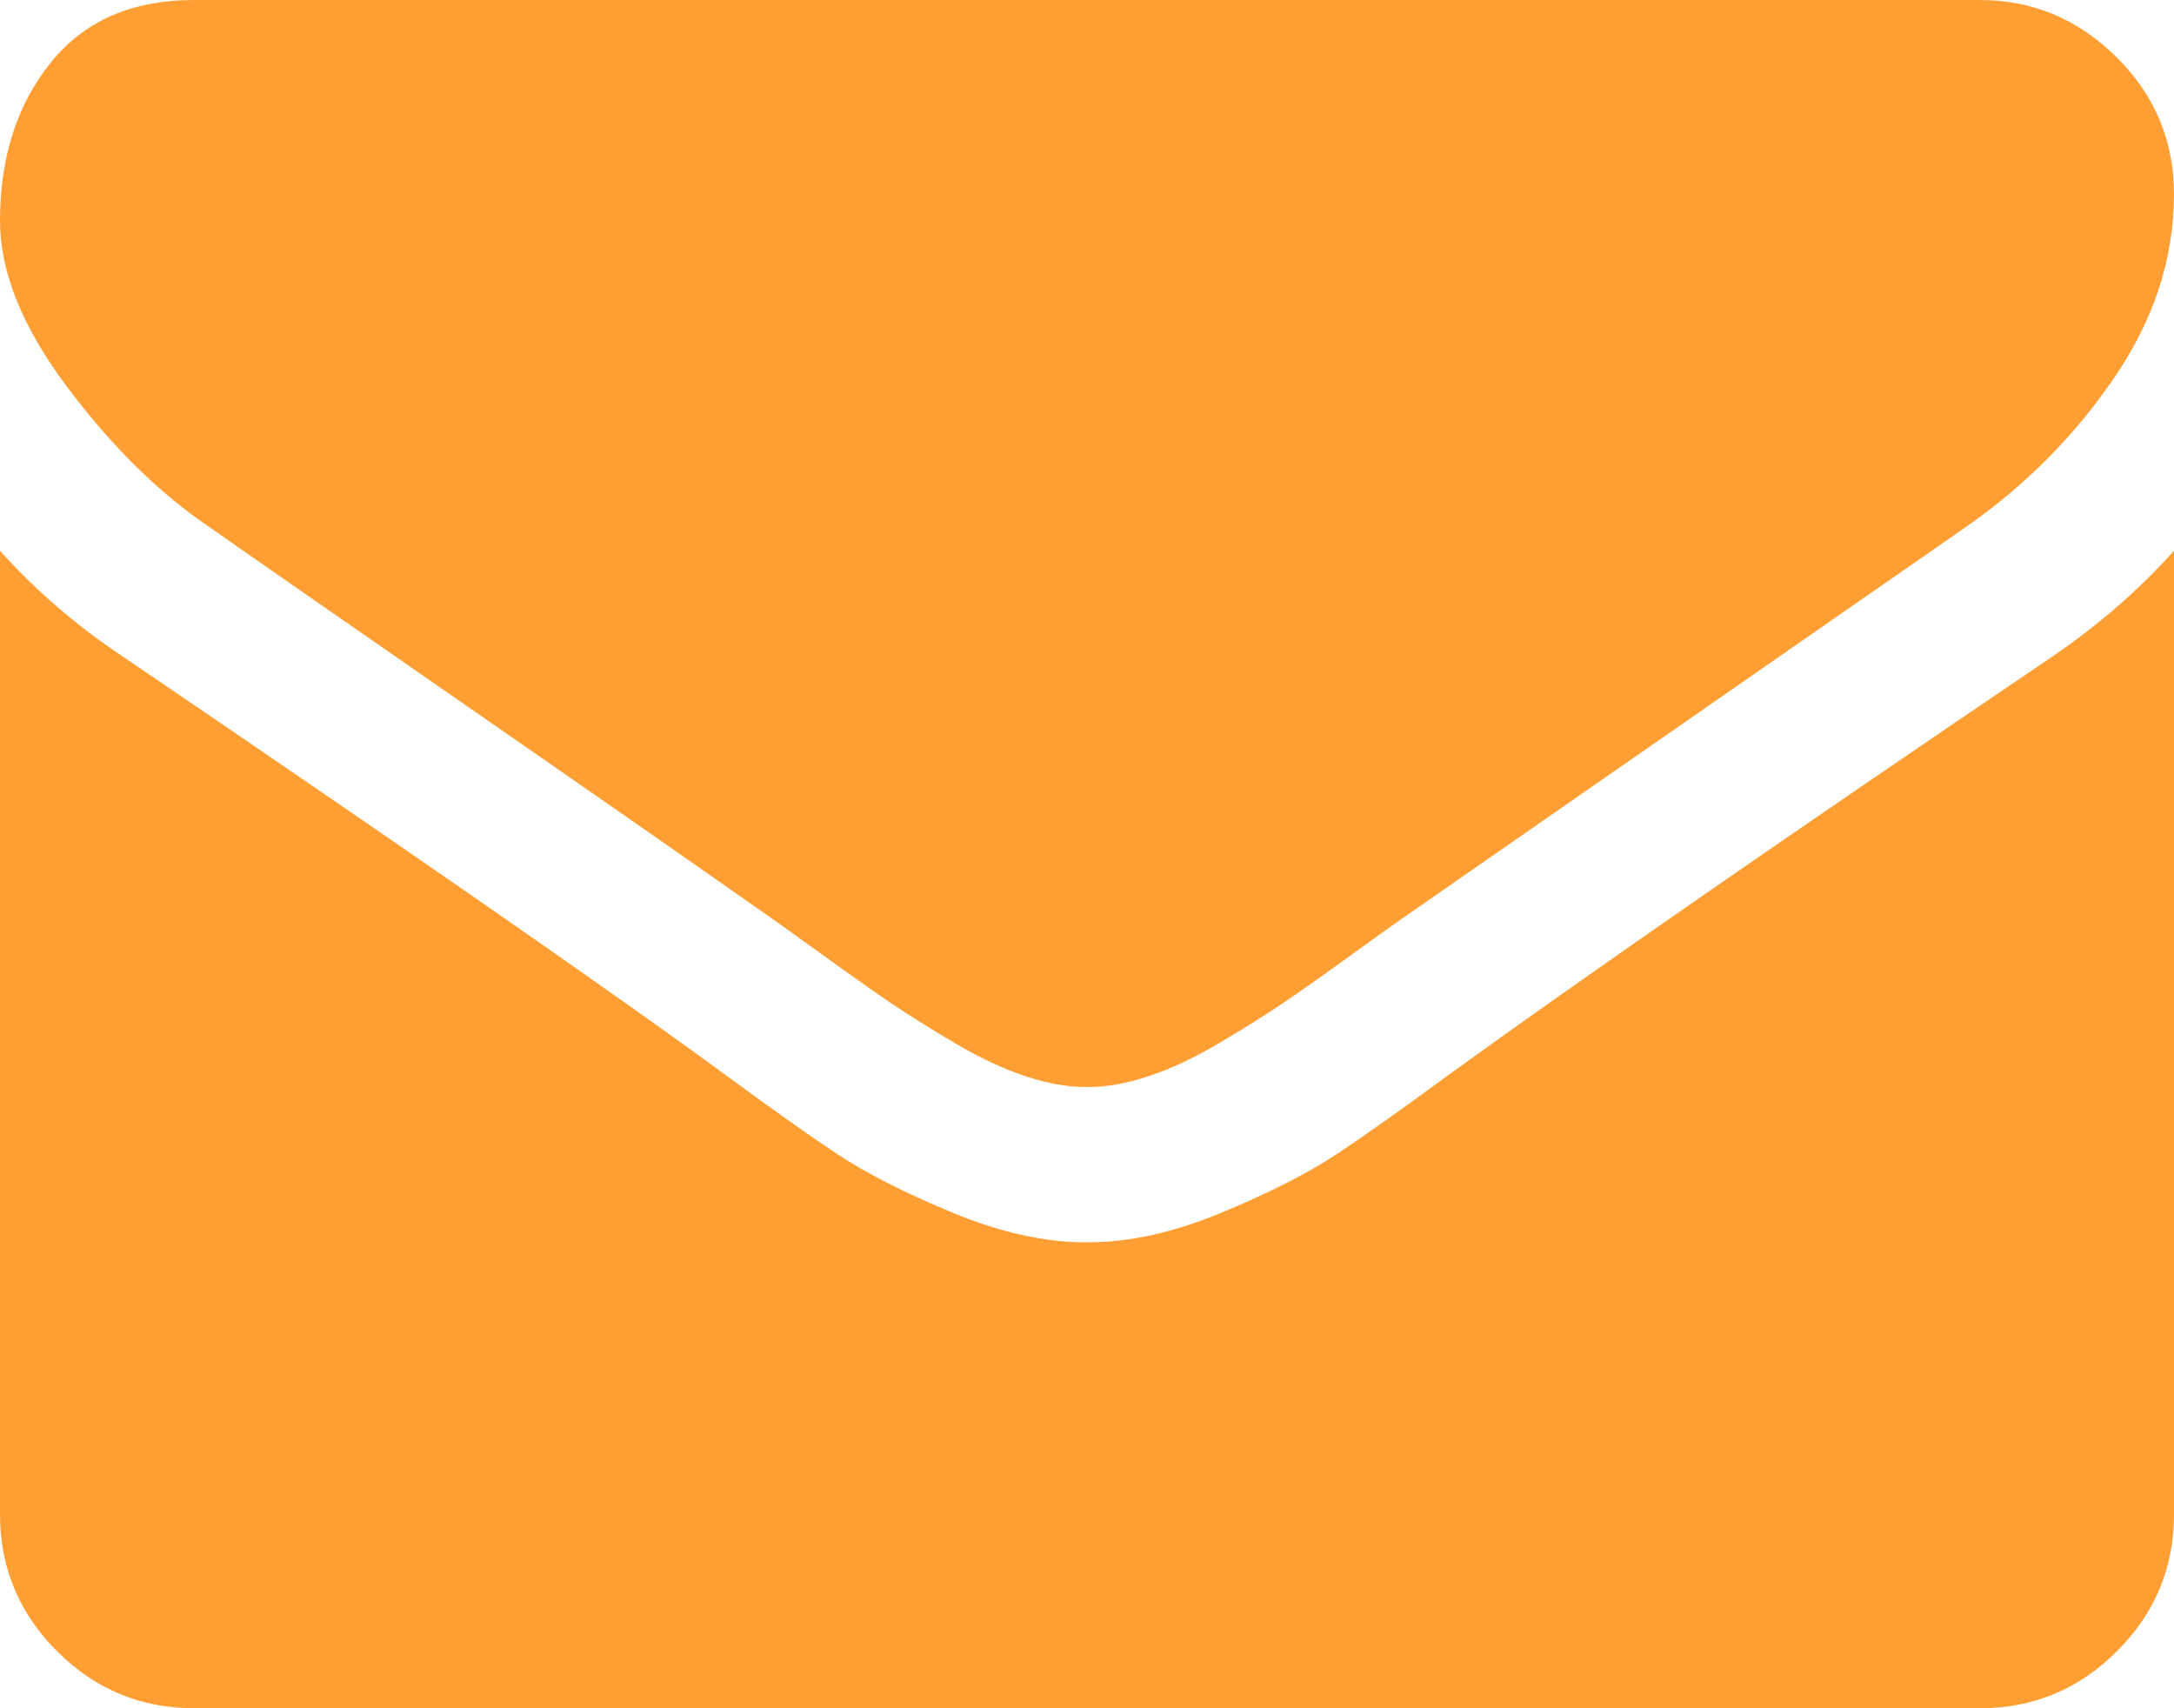
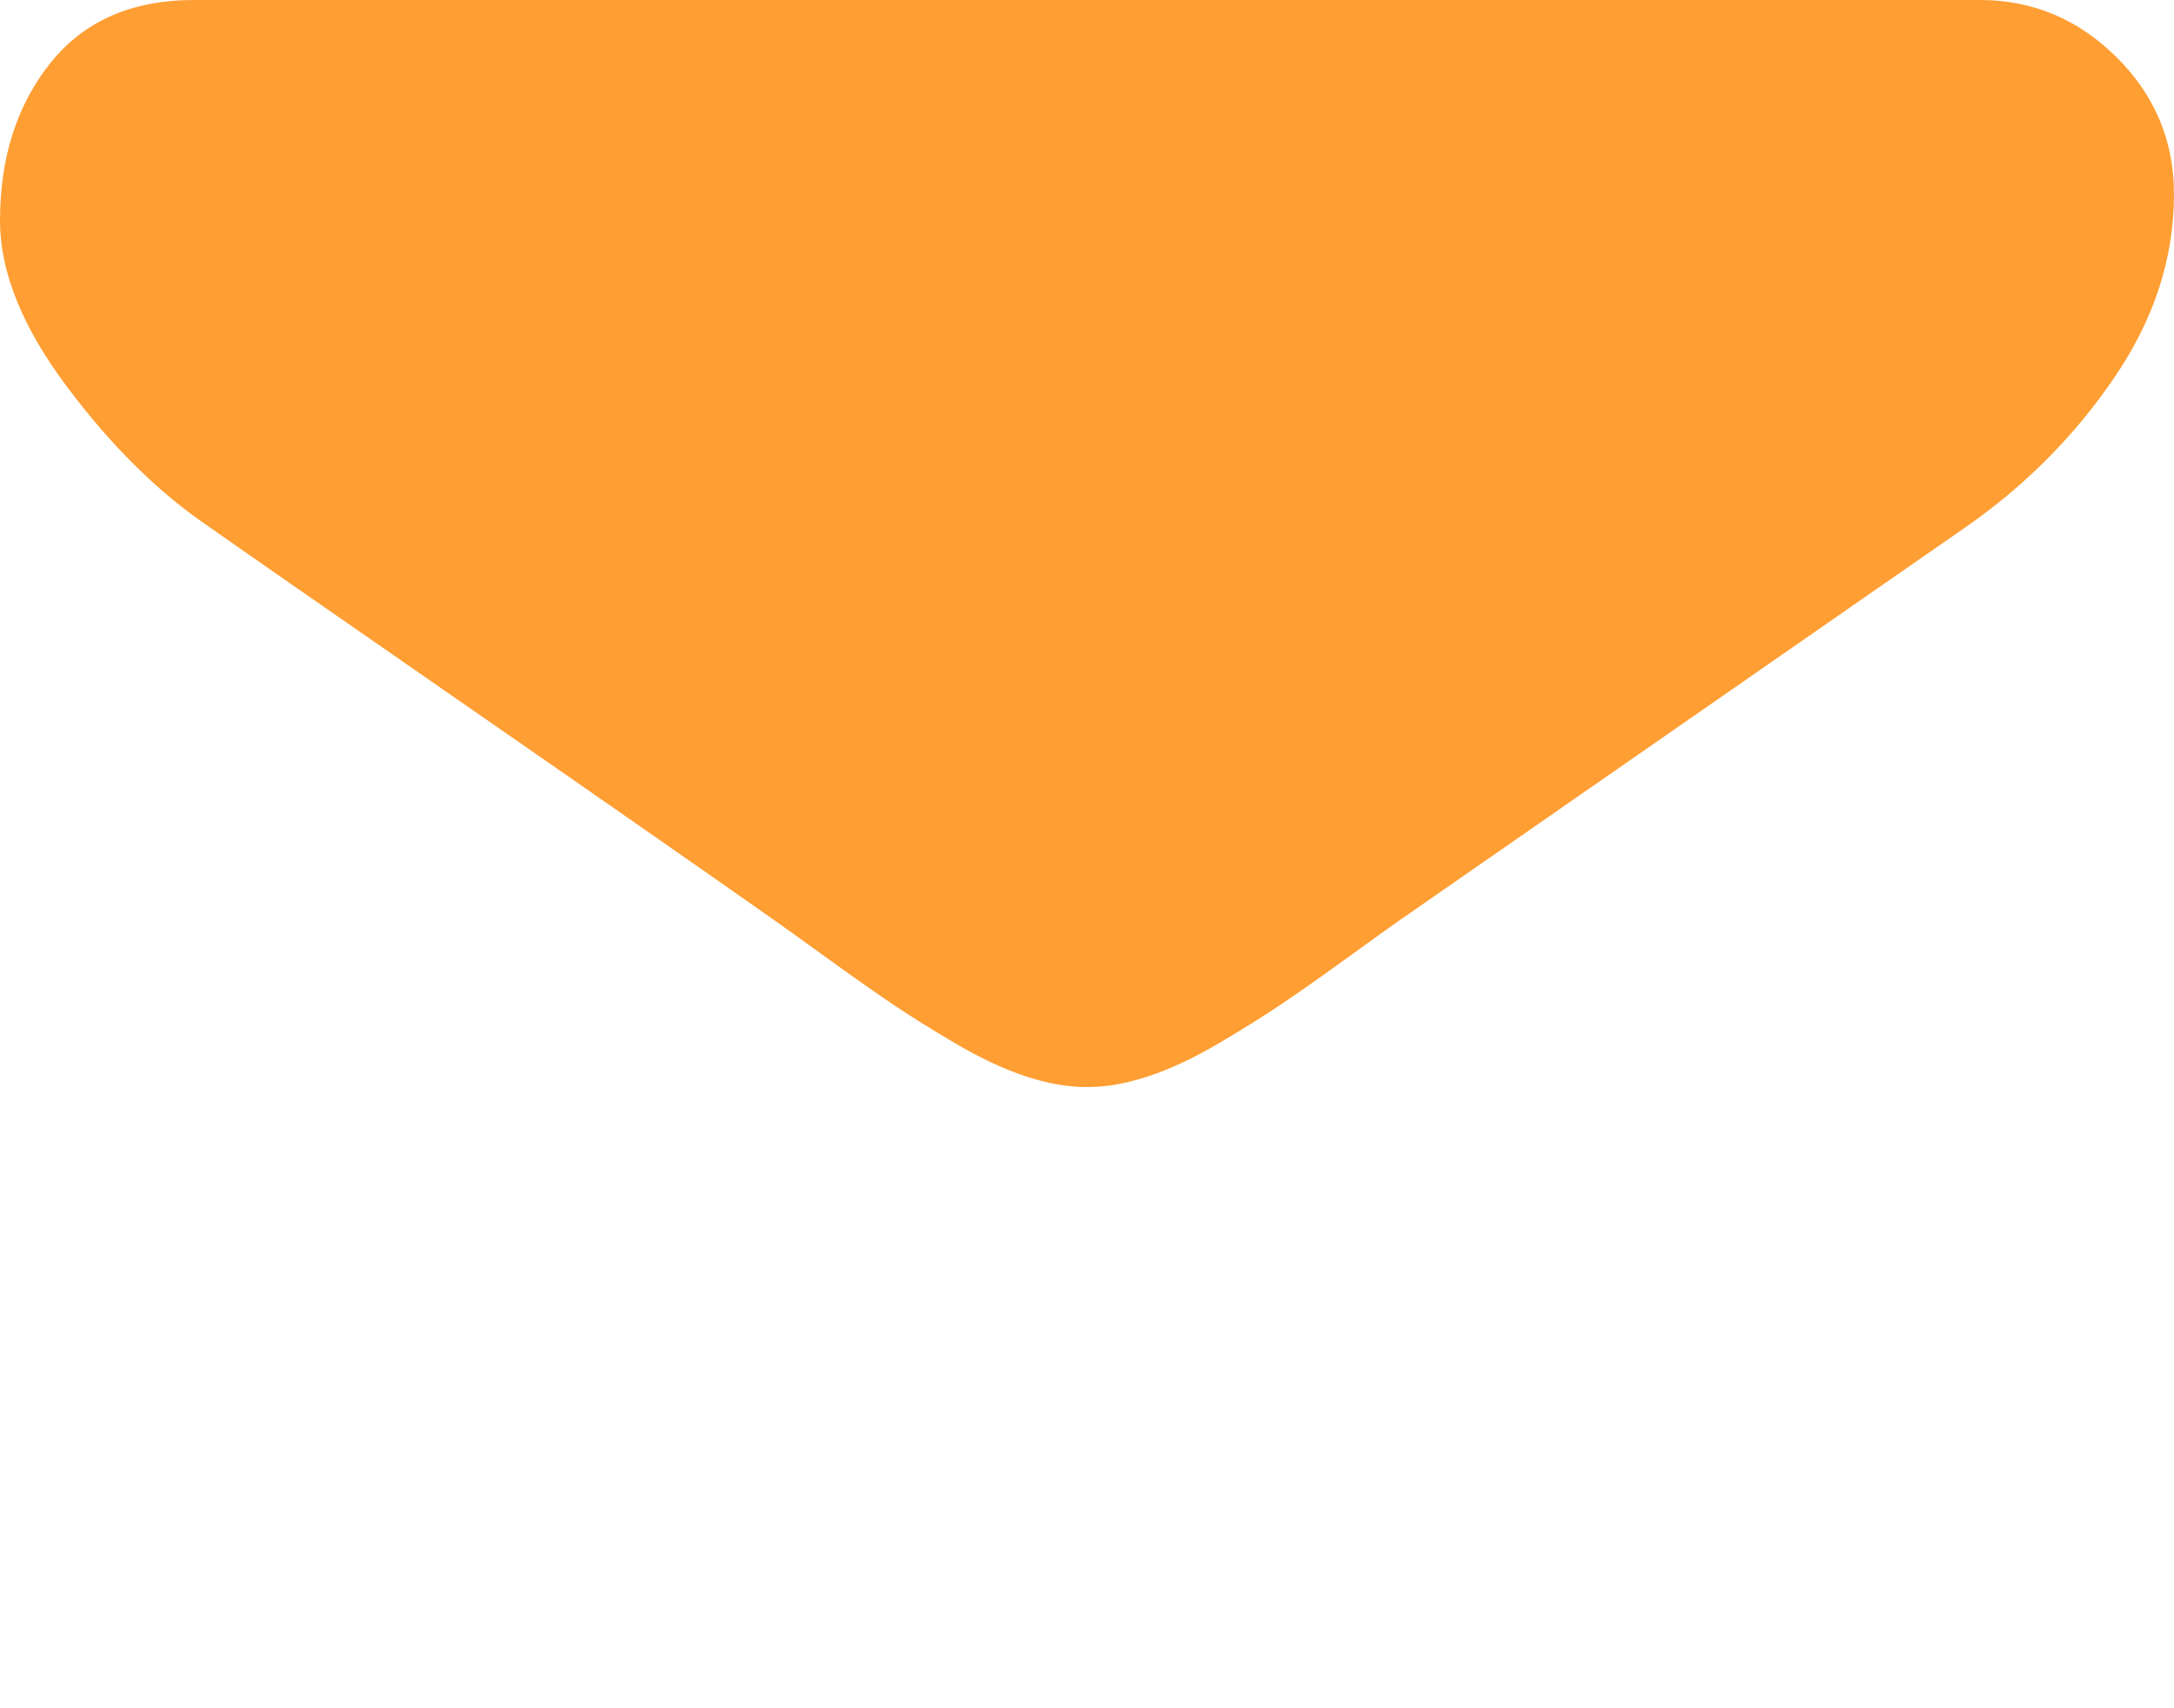
<svg xmlns="http://www.w3.org/2000/svg" version="1.1" id="Capa_1" x="0px" y="0px" width="511.627px" height="401.989px" viewBox="0 0 511.627 401.989" enable-background="new 0 0 511.627 401.989" xml:space="preserve">
  <g>
    <g>
      <path fill="#FF9E33" d="M49.106,123.909c6.473,4.567,25.98,18.131,58.527,40.686c32.549,22.553,57.481,39.92,74.804,52.099    c1.902,1.335,5.945,4.237,12.131,8.71c6.187,4.478,11.326,8.093,15.416,10.853c4.094,2.763,9.041,5.854,14.85,9.277    c5.807,3.422,11.278,5.995,16.418,7.698c5.141,1.72,9.897,2.569,14.274,2.569h0.287h0.288c4.376,0,9.136-0.854,14.276-2.569    c5.138-1.703,10.615-4.28,16.416-7.698c5.806-3.431,10.752-6.521,14.847-9.277c4.092-2.76,9.229-6.375,15.416-10.853    c6.188-4.478,10.23-7.375,12.136-8.71c17.513-12.179,62.056-43.11,133.614-92.79c13.896-9.703,25.502-21.411,34.827-35.116    c9.332-13.699,13.992-28.07,13.992-43.105c0-12.564-4.521-23.319-13.564-32.264C489.02,4.471,478.313,0,465.944,0H45.679    C31.024,0,19.745,4.948,11.847,14.844C3.949,24.742,0,37.114,0,51.958C0,63.95,5.236,76.944,15.703,90.933    C26.169,104.923,37.307,115.916,49.106,123.909z" />
-       <path fill="#FF9E33" d="M483.072,154.455c-62.424,42.251-109.824,75.086-142.178,98.5c-10.854,7.985-19.649,14.229-26.409,18.694    c-6.759,4.478-15.748,9.041-26.979,13.701c-11.229,4.668-21.69,6.996-31.4,6.996h-0.291h-0.287    c-9.707,0-20.177-2.328-31.404-6.996c-11.229-4.66-20.224-9.229-26.979-13.701c-6.755-4.471-15.56-10.709-26.407-18.694    c-25.696-18.847-72.994-51.685-141.896-98.5C17.987,147.227,8.375,138.942,0,129.617v226.684c0,12.57,4.472,23.32,13.418,32.268    c8.944,8.947,19.701,13.422,32.265,13.422h420.266c12.562,0,23.313-4.475,32.263-13.422c8.948-8.947,13.418-19.691,13.418-32.268    V129.617C503.441,138.749,493.927,147.034,483.072,154.455z" />
    </g>
  </g>
</svg>